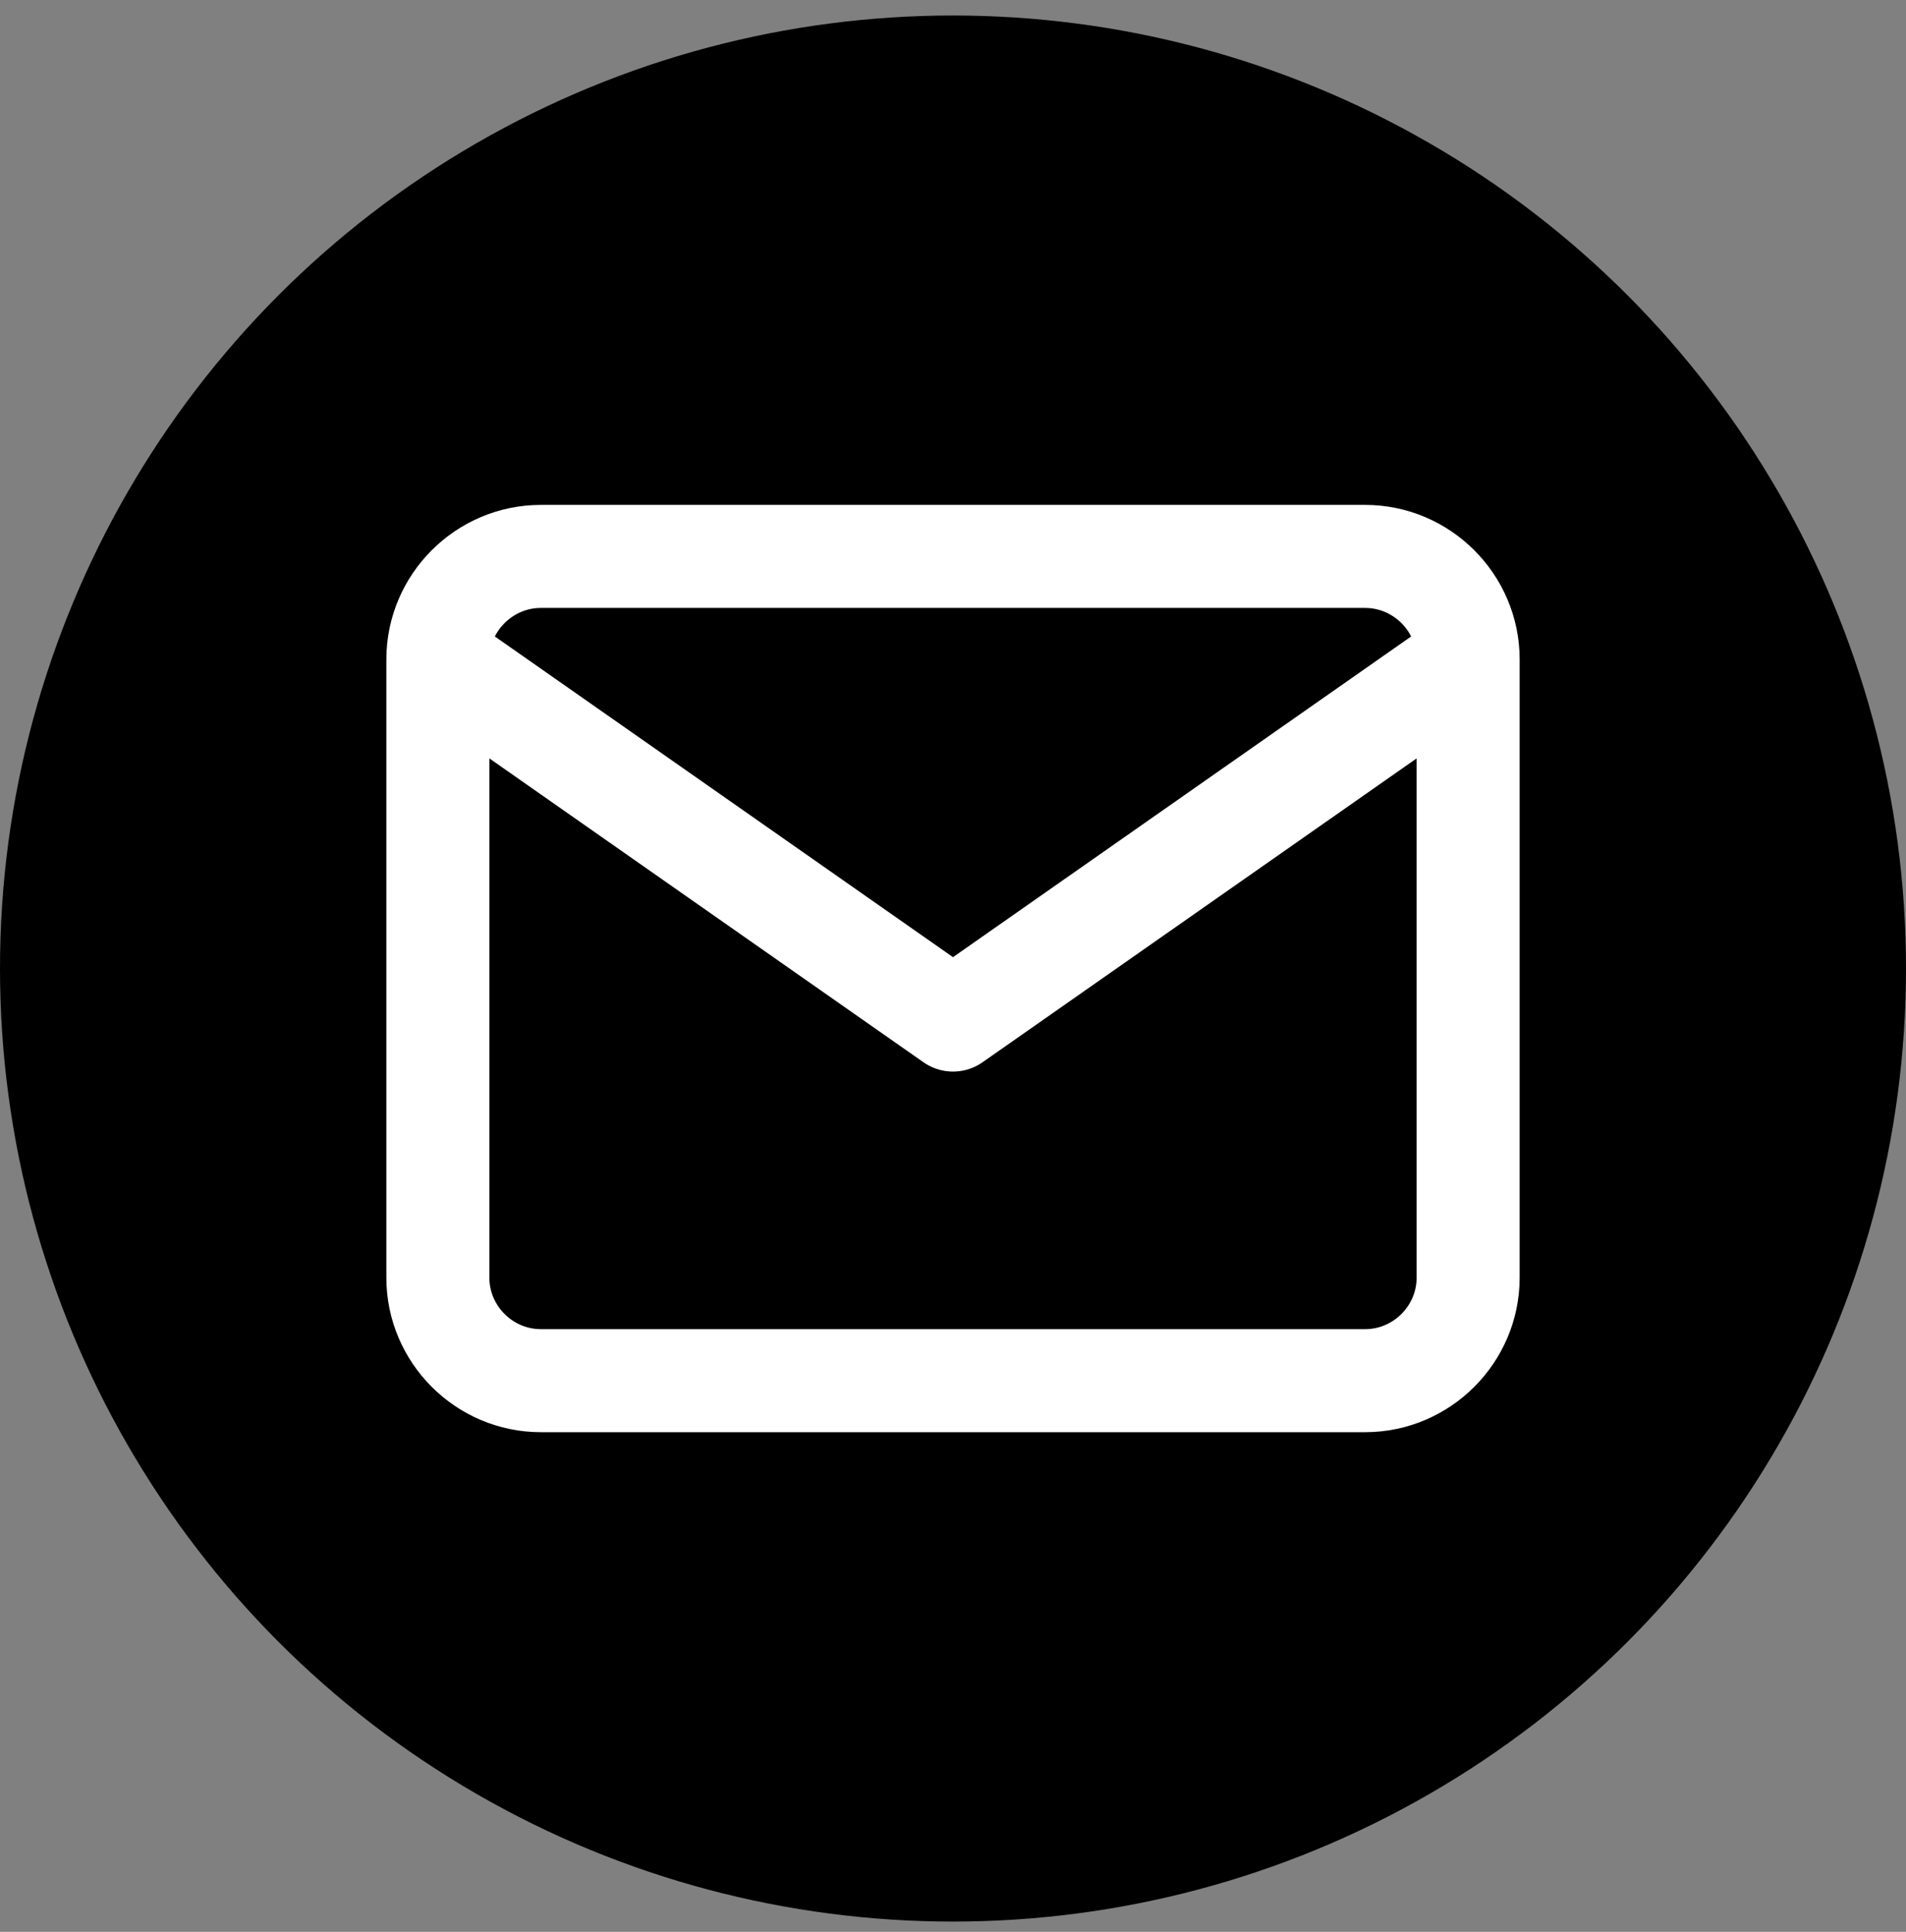
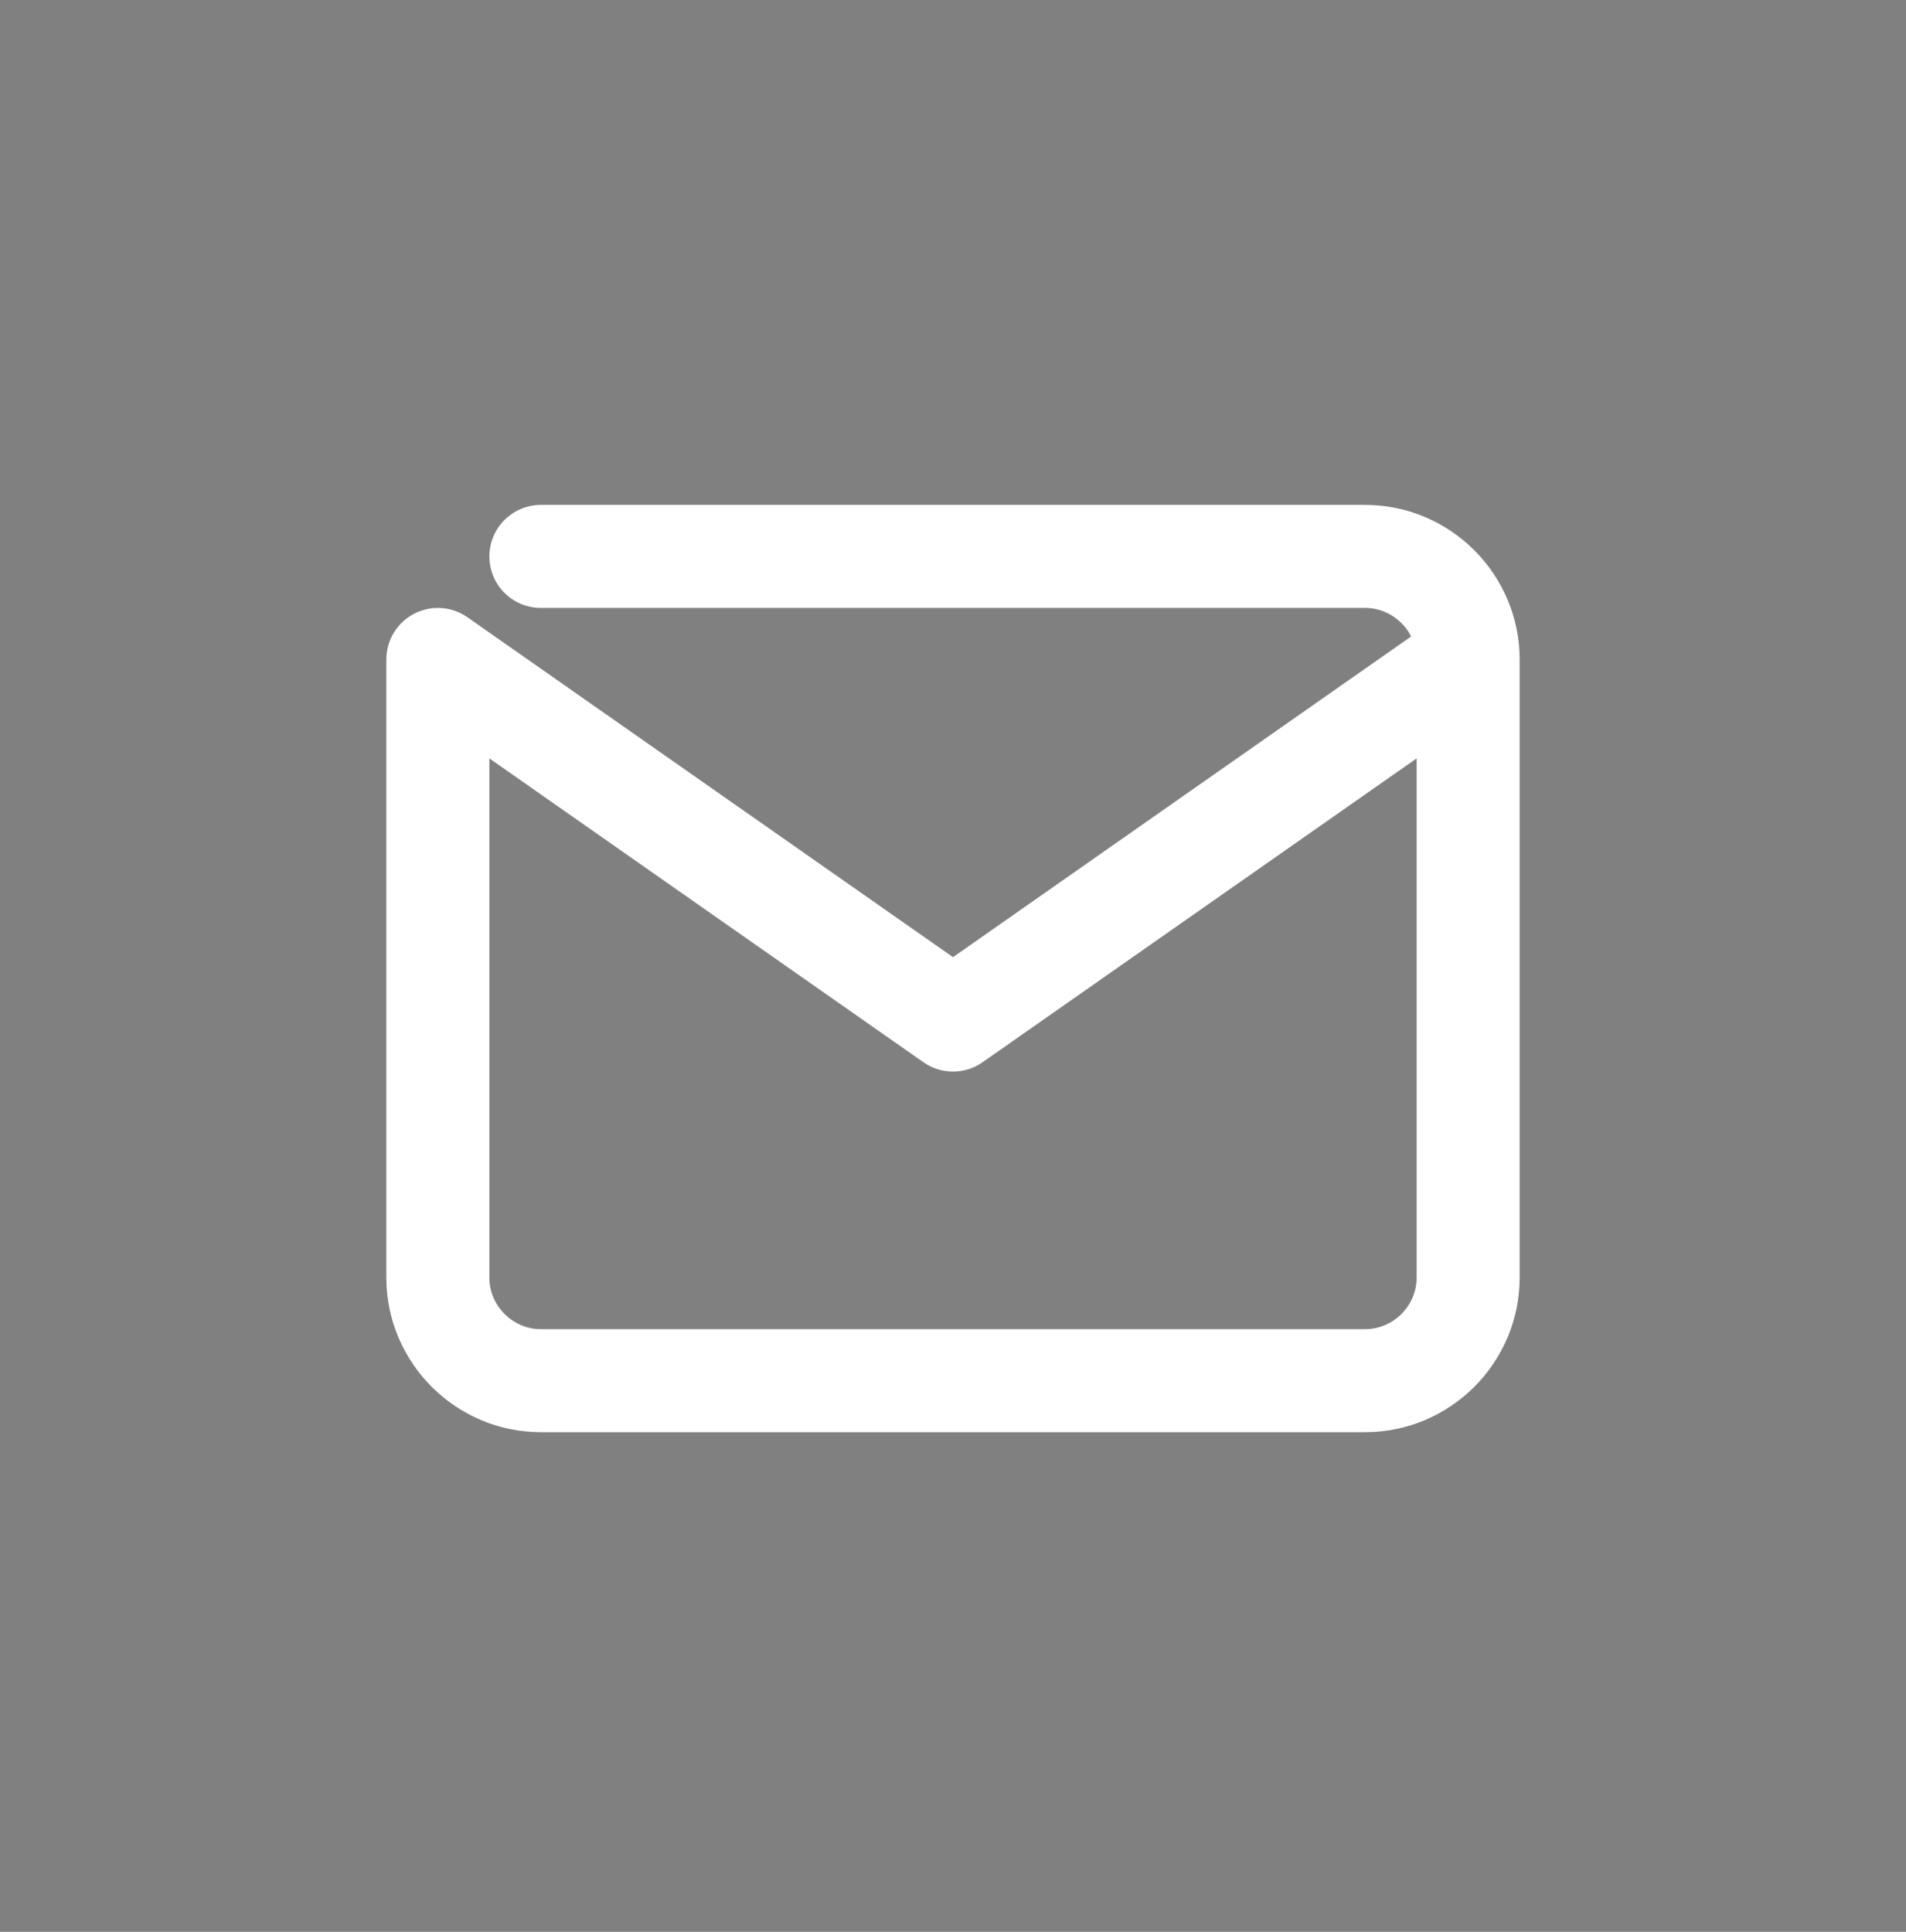
<svg xmlns="http://www.w3.org/2000/svg" width="74" height="75" viewBox="0 0 74 75" fill="none">
  <rect x="0" y="0" width="74" height="75" fill="#808080" stroke="none" />
-   <circle cx="37" cy="37.602" r="37" fill="black" />
-   <path d="M57 25.602C57 23.402 55.2 21.602 53 21.602H21C18.8 21.602 17 23.402 17 25.602M57 25.602V49.602C57 51.802 55.2 53.602 53 53.602H21C18.8 53.602 17 51.802 17 49.602V25.602M57 25.602L37 39.602L17 25.602" stroke="white" stroke-width="4" stroke-linecap="round" stroke-linejoin="round" />
+   <path d="M57 25.602C57 23.402 55.2 21.602 53 21.602H21M57 25.602V49.602C57 51.802 55.2 53.602 53 53.602H21C18.8 53.602 17 51.802 17 49.602V25.602M57 25.602L37 39.602L17 25.602" stroke="white" stroke-width="4" stroke-linecap="round" stroke-linejoin="round" />
</svg>